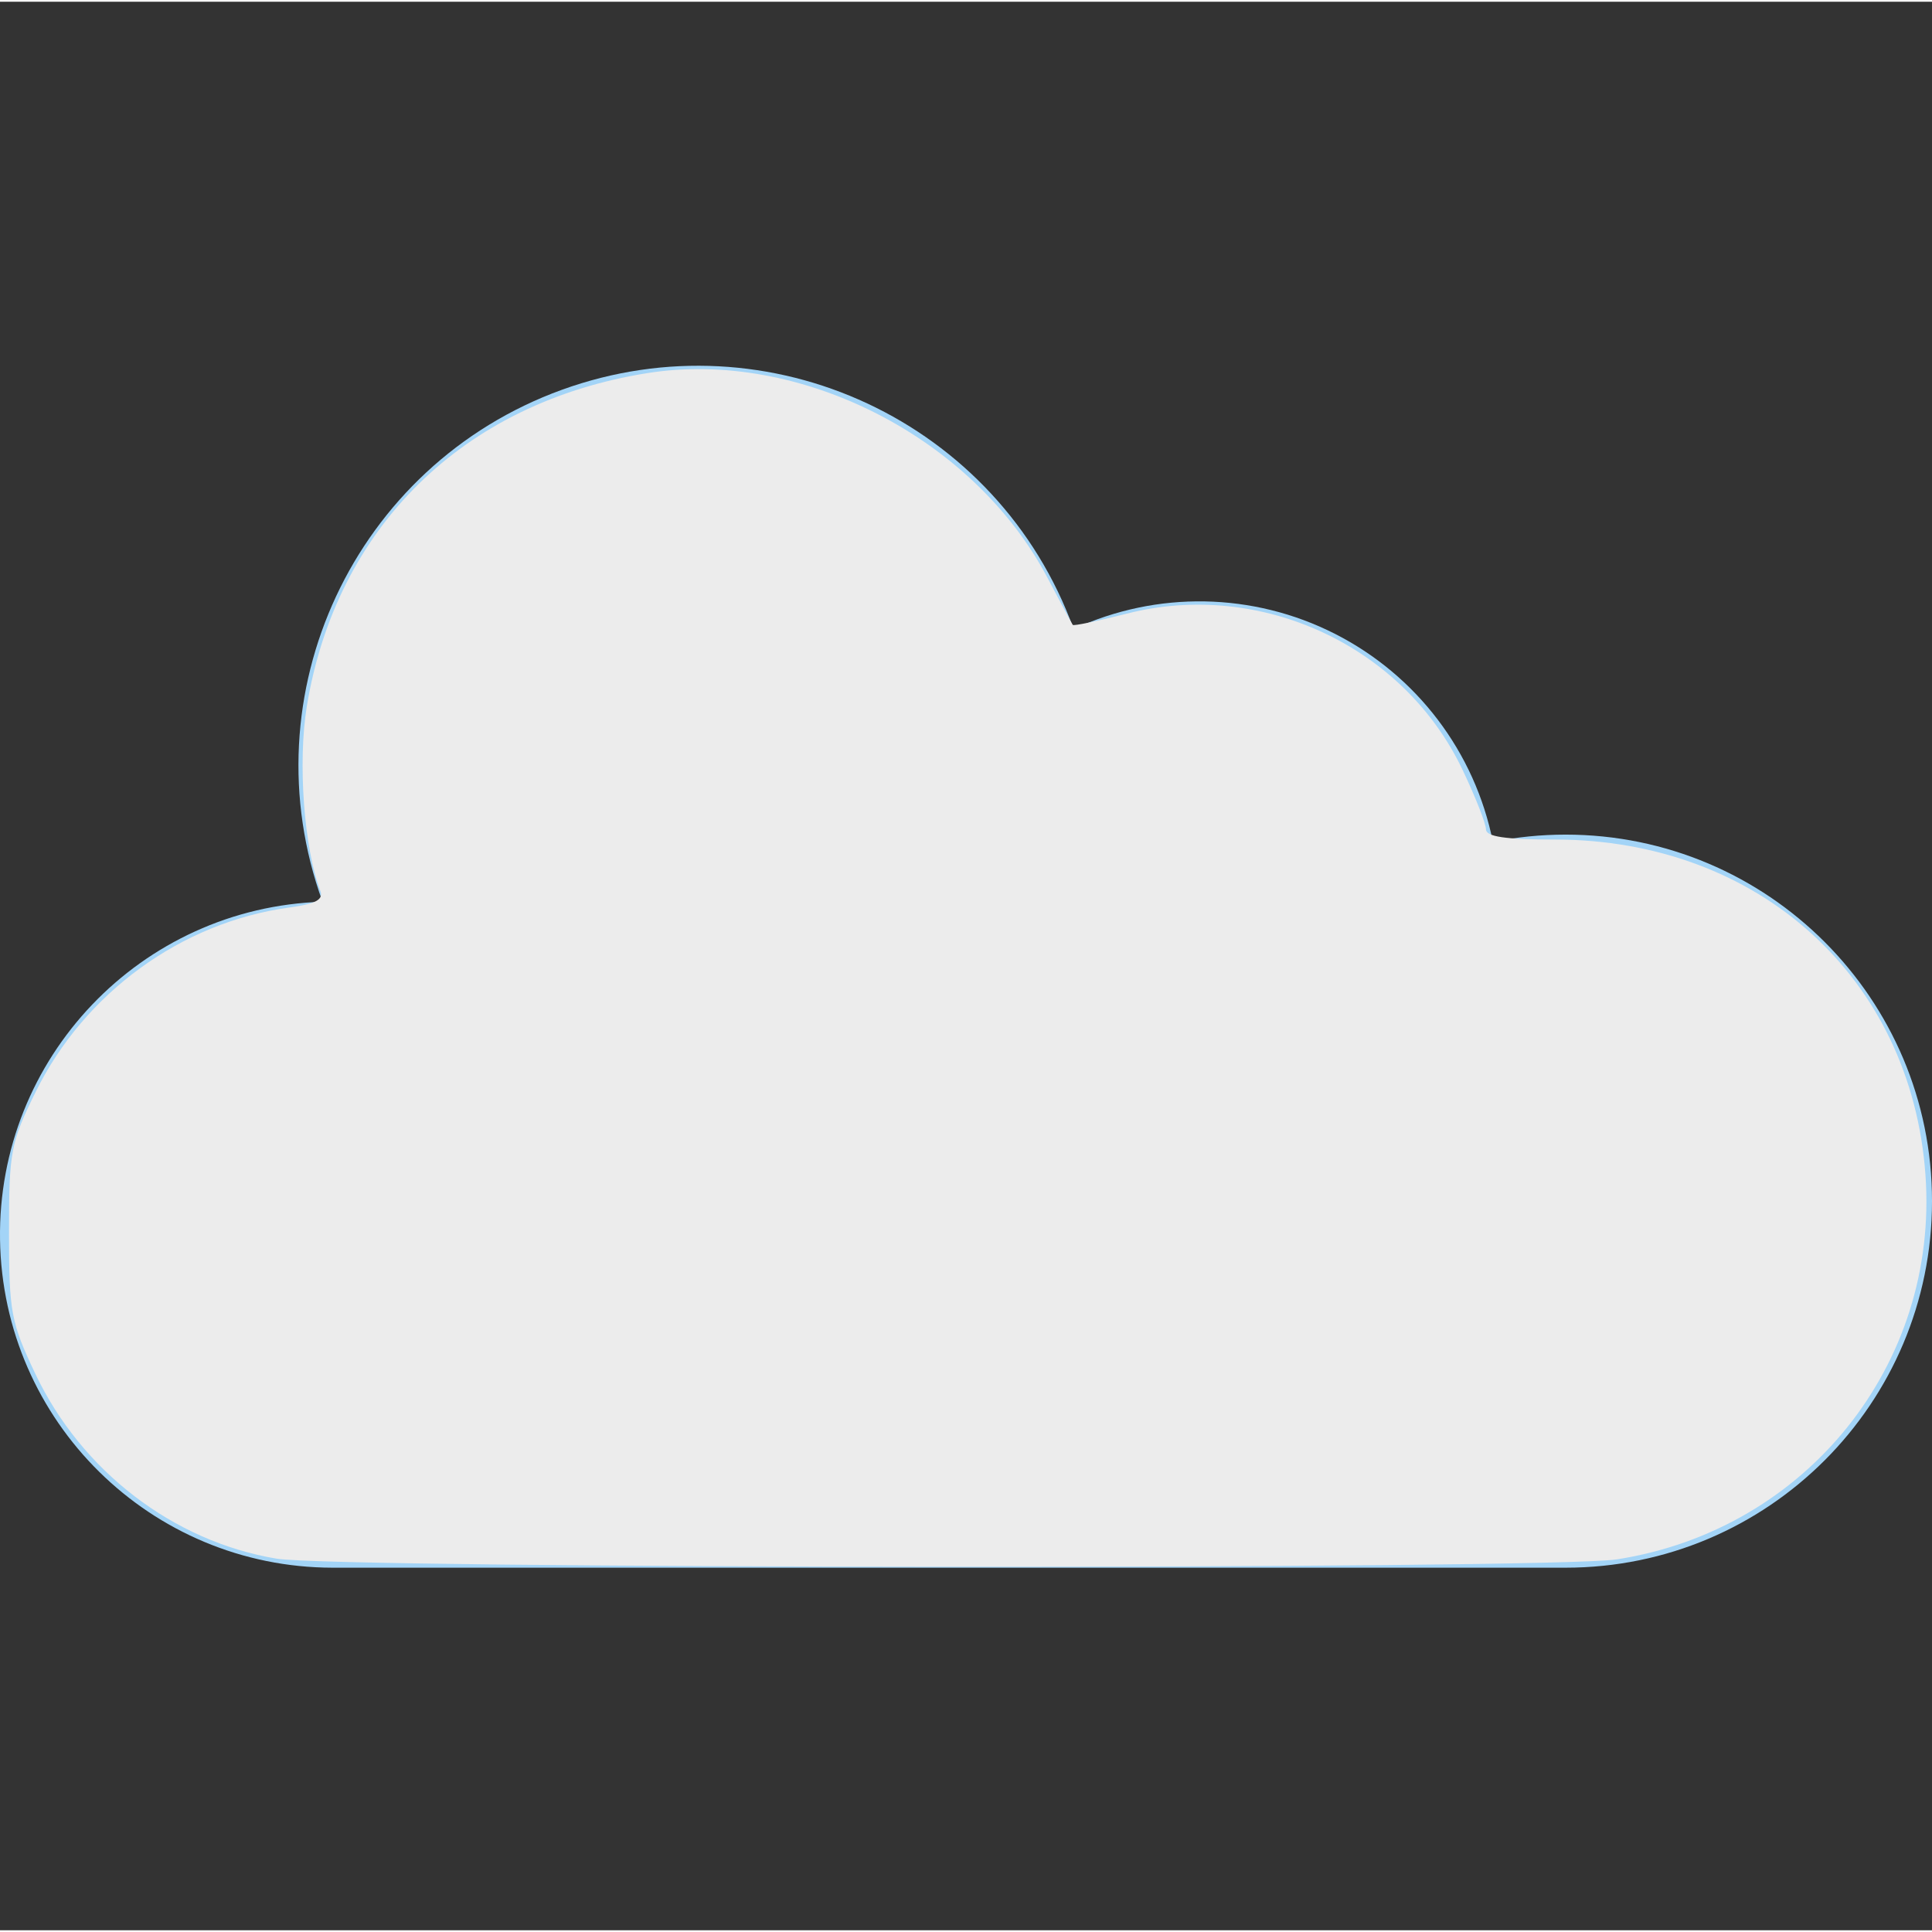
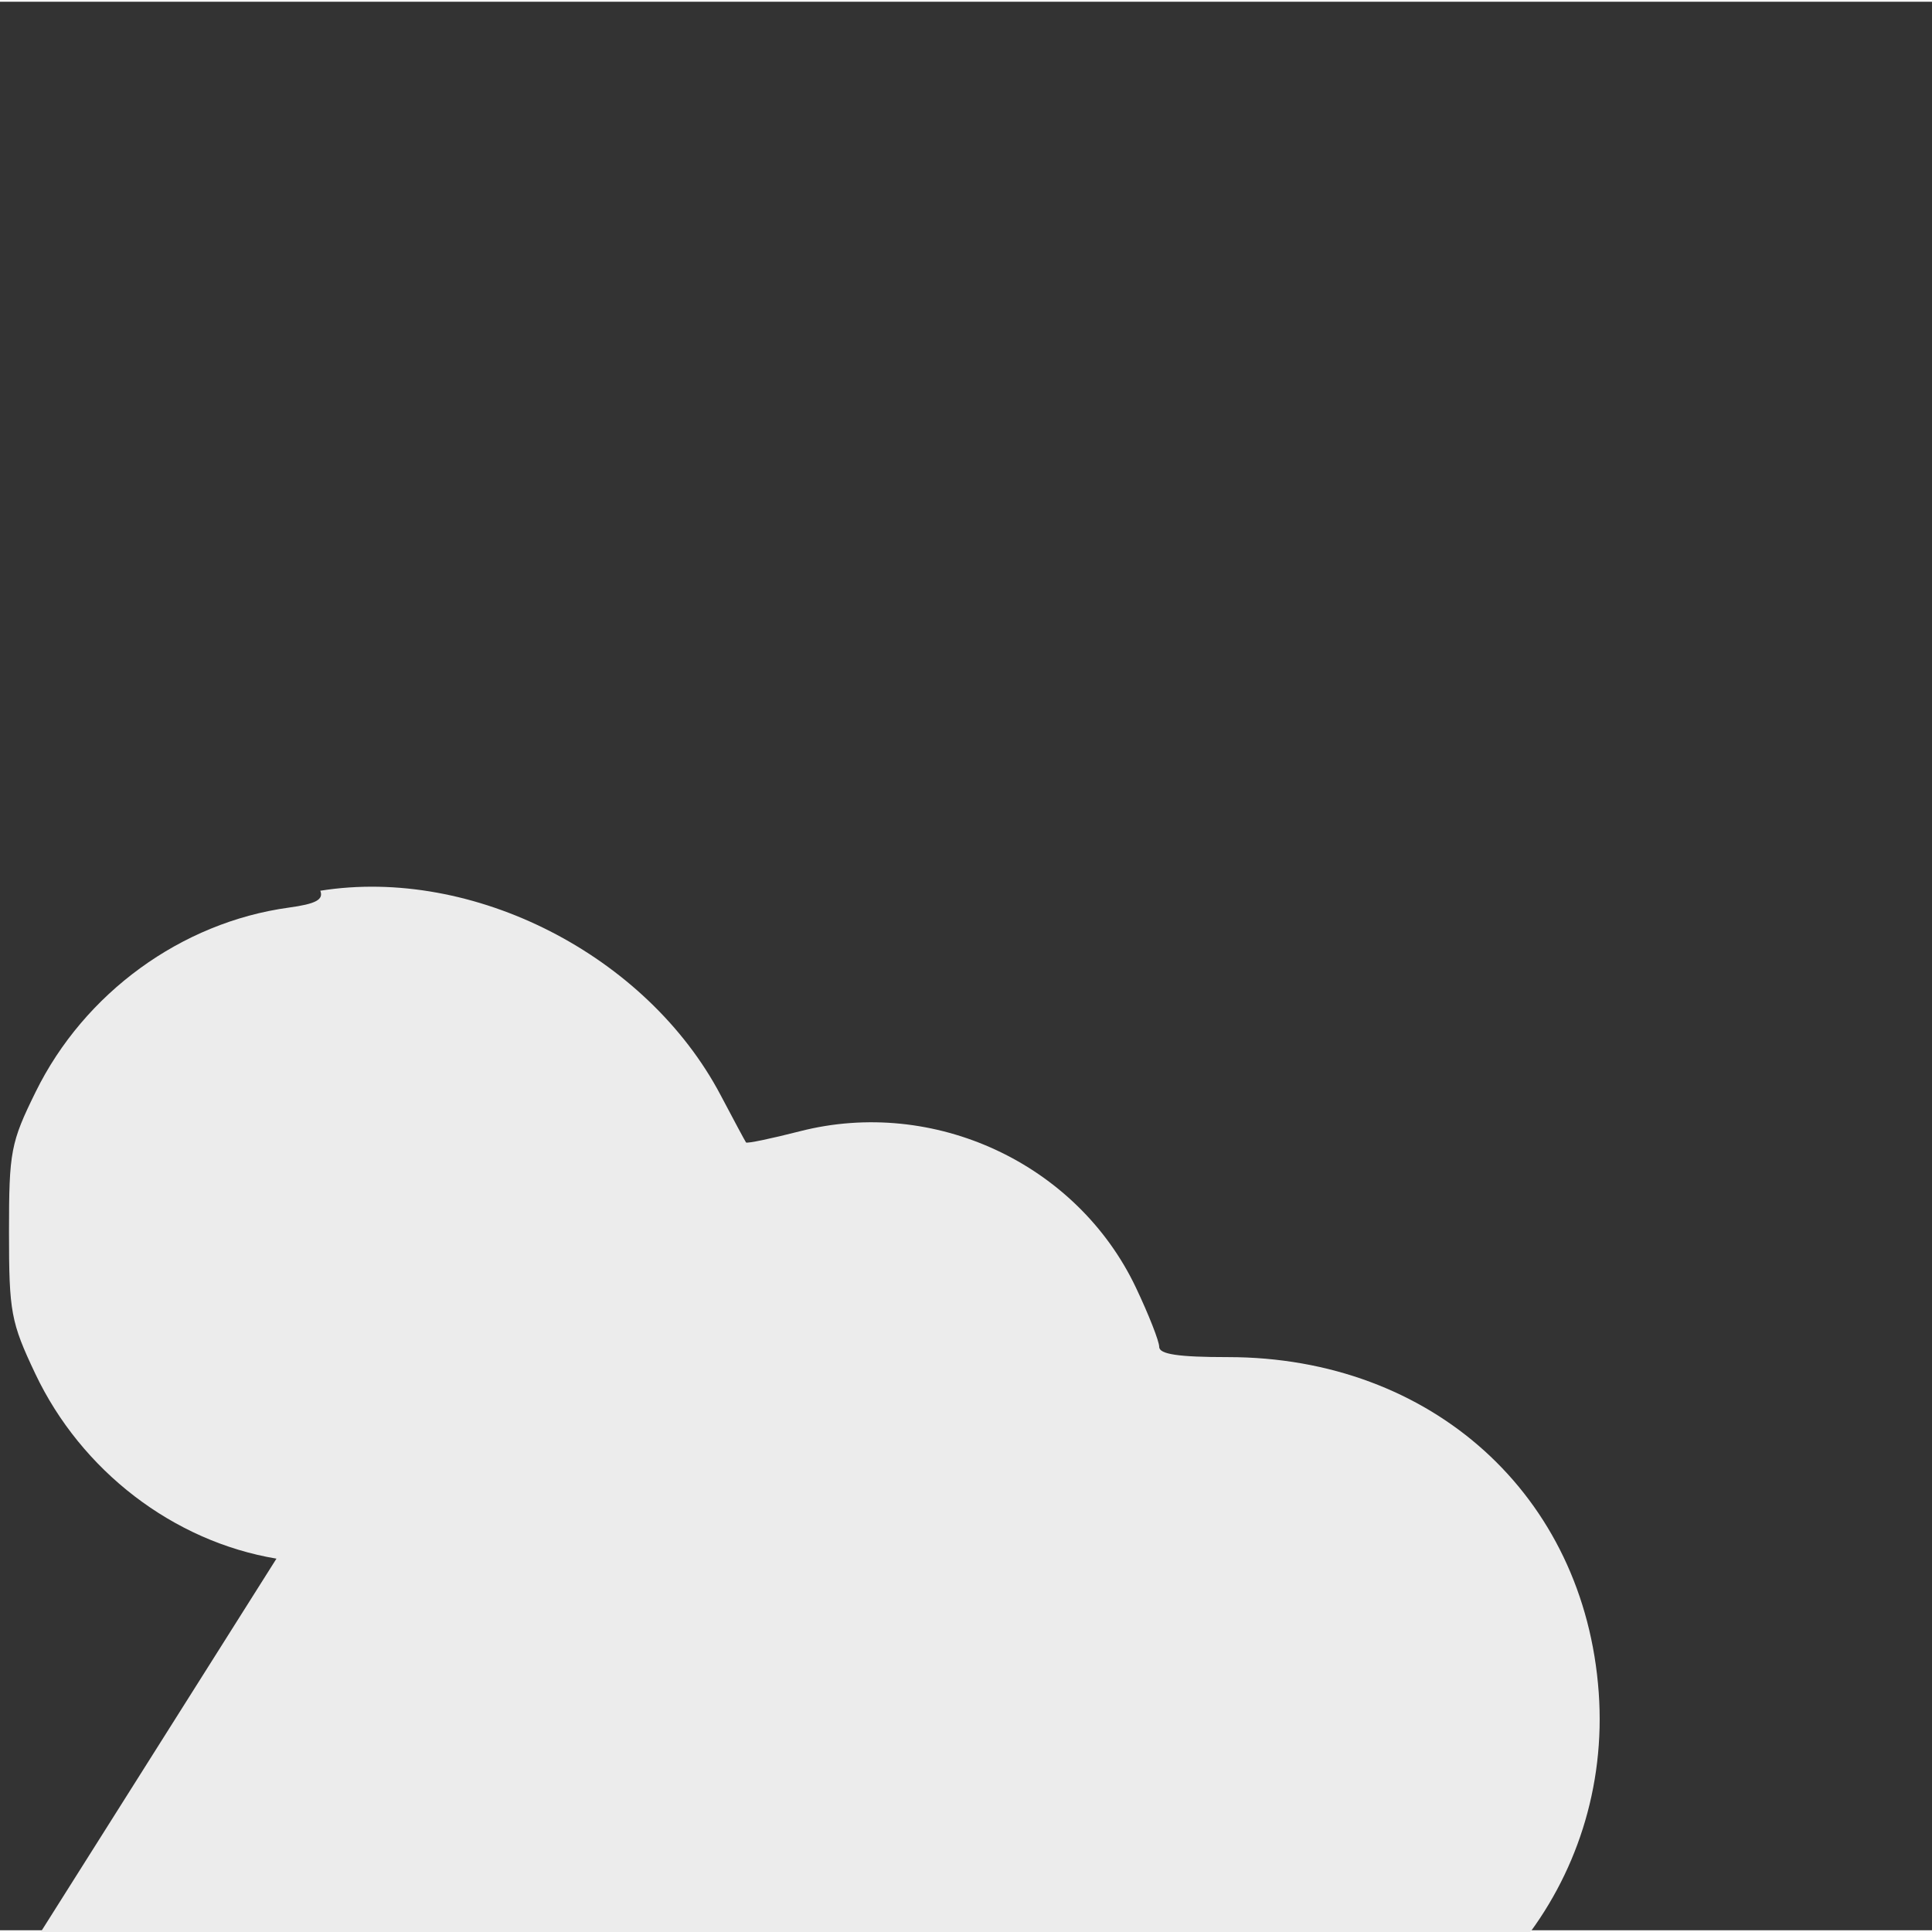
<svg xmlns="http://www.w3.org/2000/svg" xmlns:ns1="http://sodipodi.sourceforge.net/DTD/sodipodi-0.dtd" xmlns:ns2="http://www.inkscape.org/namespaces/inkscape" height="463pt" viewBox="0 -87 463.834 463" width="463pt" version="1.1" id="svg4" ns1:docname="cloud.svg" ns2:version="0.92.4 (5da689c313, 2019-01-14)">
  <rect x="0" y="-87" width="463.834" height="463" fill="#333333" stroke="none" />
  <defs id="defs8" />
  <ns1:namedview pagecolor="#ffffff" bordercolor="#666666" borderopacity="1" objecttolerance="10" gridtolerance="10" guidetolerance="10" ns2:pageopacity="0" ns2:pageshadow="2" ns2:window-width="1920" ns2:window-height="1017" id="namedview6" showgrid="false" ns2:zoom="0.38228942" ns2:cx="308.66667" ns2:cy="308.66667" ns2:window-x="-8" ns2:window-y="-8" ns2:window-maximized="1" ns2:current-layer="svg4" />
-   <path d="m375.836 112.957c-5.852 0-11.691.582-17.426 1.742-4.324-21.582-18.305-39.992-37.934-49.957-19.625-9.965-42.738-10.383-62.715-1.137-18.078-49.797-73.102-75.508-122.898-57.43s-75.508 73.105-57.43 122.898c-43.621 1.379-78.078 37.484-77.426 81.121.656 43.641 36.184 78.691 79.828 78.762h296c48.598 0 88-39.398 88-88 0-48.602-39.402-88-88-88zm0 0" fill="#a3d4f7" id="path2" />
-   <path style="fill:#ececec;fill-opacity:1;stroke-width:2.616" d="M 88.378,498.267 C 55.423,492.784 25.996,470.215 11.272,439.131 3.478,422.676 2.877,419.44 2.877,393.887 c 0,-25.794 0.536,-28.611 8.548,-44.884 15.552,-31.591 46.562,-54.155 80.892,-58.86 8.664,-1.187 11.177,-2.532 10.079,-5.394 C 97.175,271.142 95.158,243.701 98.071,225.876 107.438,168.538 148.124,128.673 206.848,119.291 c 48.866,-7.806 104.358,20.541 127.996,65.385 4.171,7.913 7.816,14.702 8.1,15.087 0.284,0.385 8.032,-1.225 17.216,-3.578 42.859,-10.98 88.581,10.287 107.417,49.963 4.098,8.632 7.452,17.166 7.453,18.965 10e-4,2.356 6.139,3.27 21.961,3.27 65.175,0 114.041,44.211 118.542,107.249 4.327,60.601 -38.083,113.424 -98.648,122.868 -21.097,3.29 -408.599,3.079 -428.508,-0.233 z" id="path4520" ns2:connector-curvature="0" transform="matrix(0.751,0,0,0.751,0,-87.417)" />
+   <path style="fill:#ececec;fill-opacity:1;stroke-width:2.616" d="M 88.378,498.267 C 55.423,492.784 25.996,470.215 11.272,439.131 3.478,422.676 2.877,419.44 2.877,393.887 c 0,-25.794 0.536,-28.611 8.548,-44.884 15.552,-31.591 46.562,-54.155 80.892,-58.86 8.664,-1.187 11.177,-2.532 10.079,-5.394 c 48.866,-7.806 104.358,20.541 127.996,65.385 4.171,7.913 7.816,14.702 8.1,15.087 0.284,0.385 8.032,-1.225 17.216,-3.578 42.859,-10.98 88.581,10.287 107.417,49.963 4.098,8.632 7.452,17.166 7.453,18.965 10e-4,2.356 6.139,3.27 21.961,3.27 65.175,0 114.041,44.211 118.542,107.249 4.327,60.601 -38.083,113.424 -98.648,122.868 -21.097,3.29 -408.599,3.079 -428.508,-0.233 z" id="path4520" ns2:connector-curvature="0" transform="matrix(0.751,0,0,0.751,0,-87.417)" />
</svg>